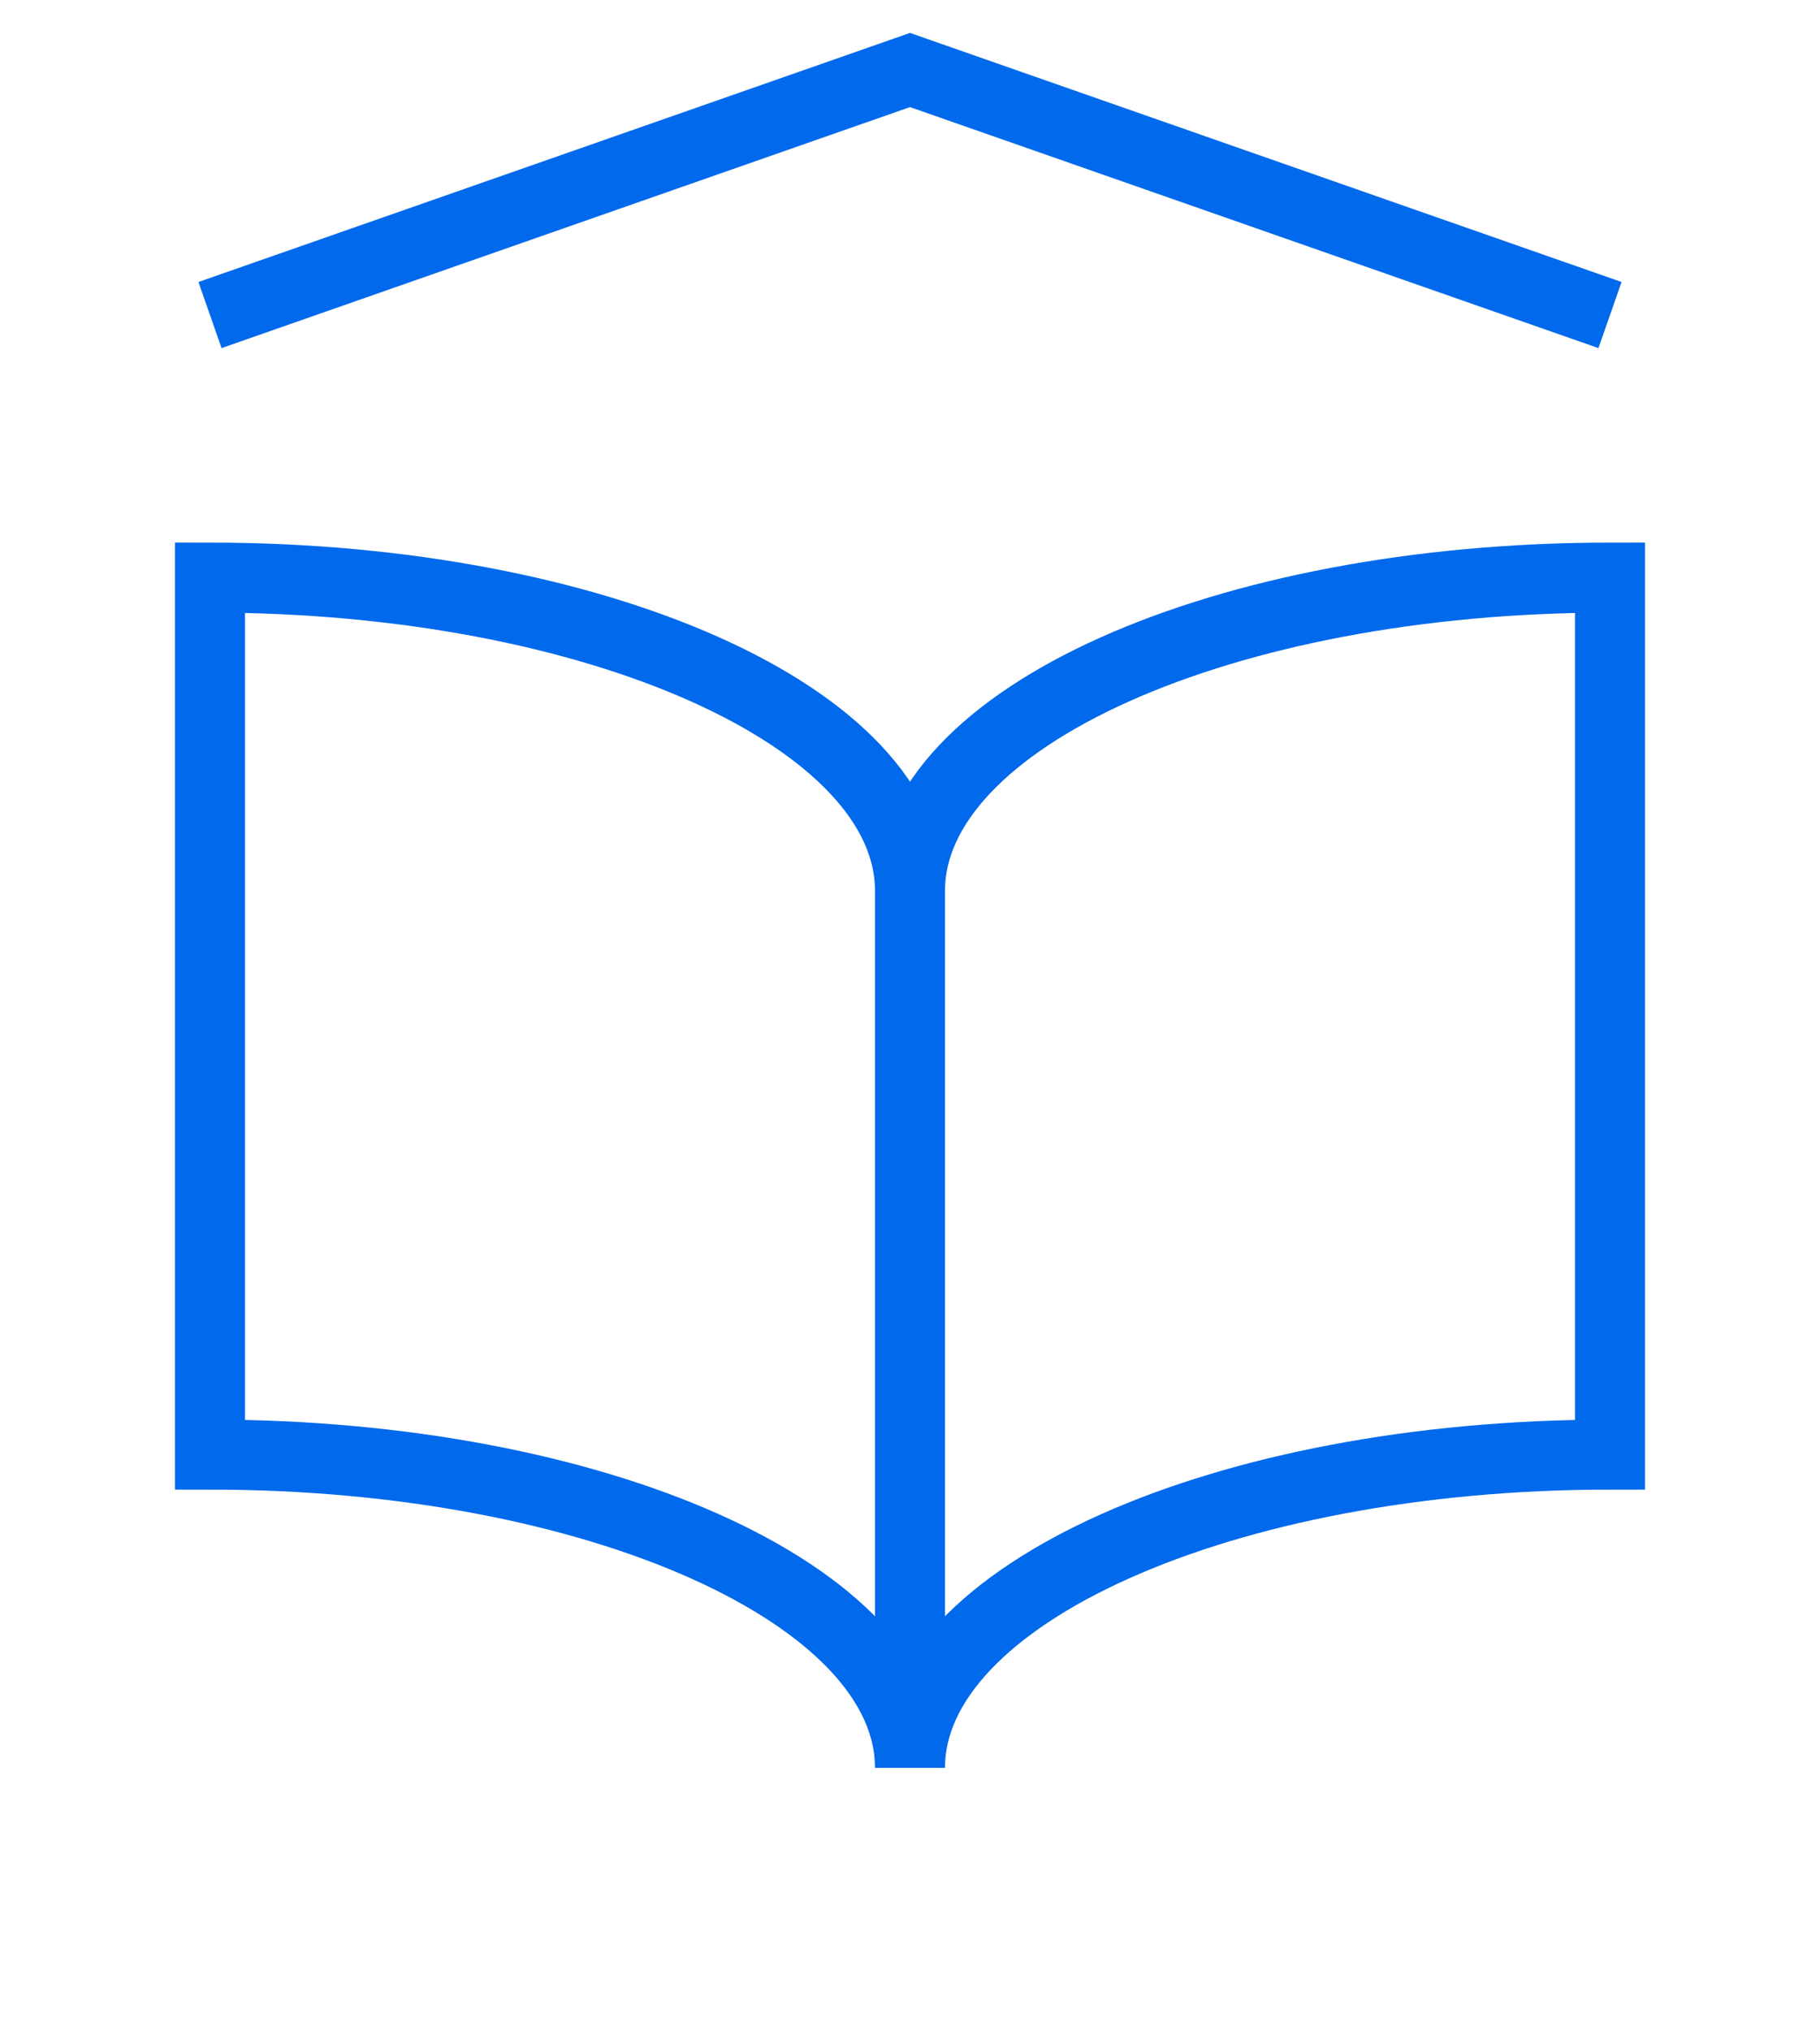
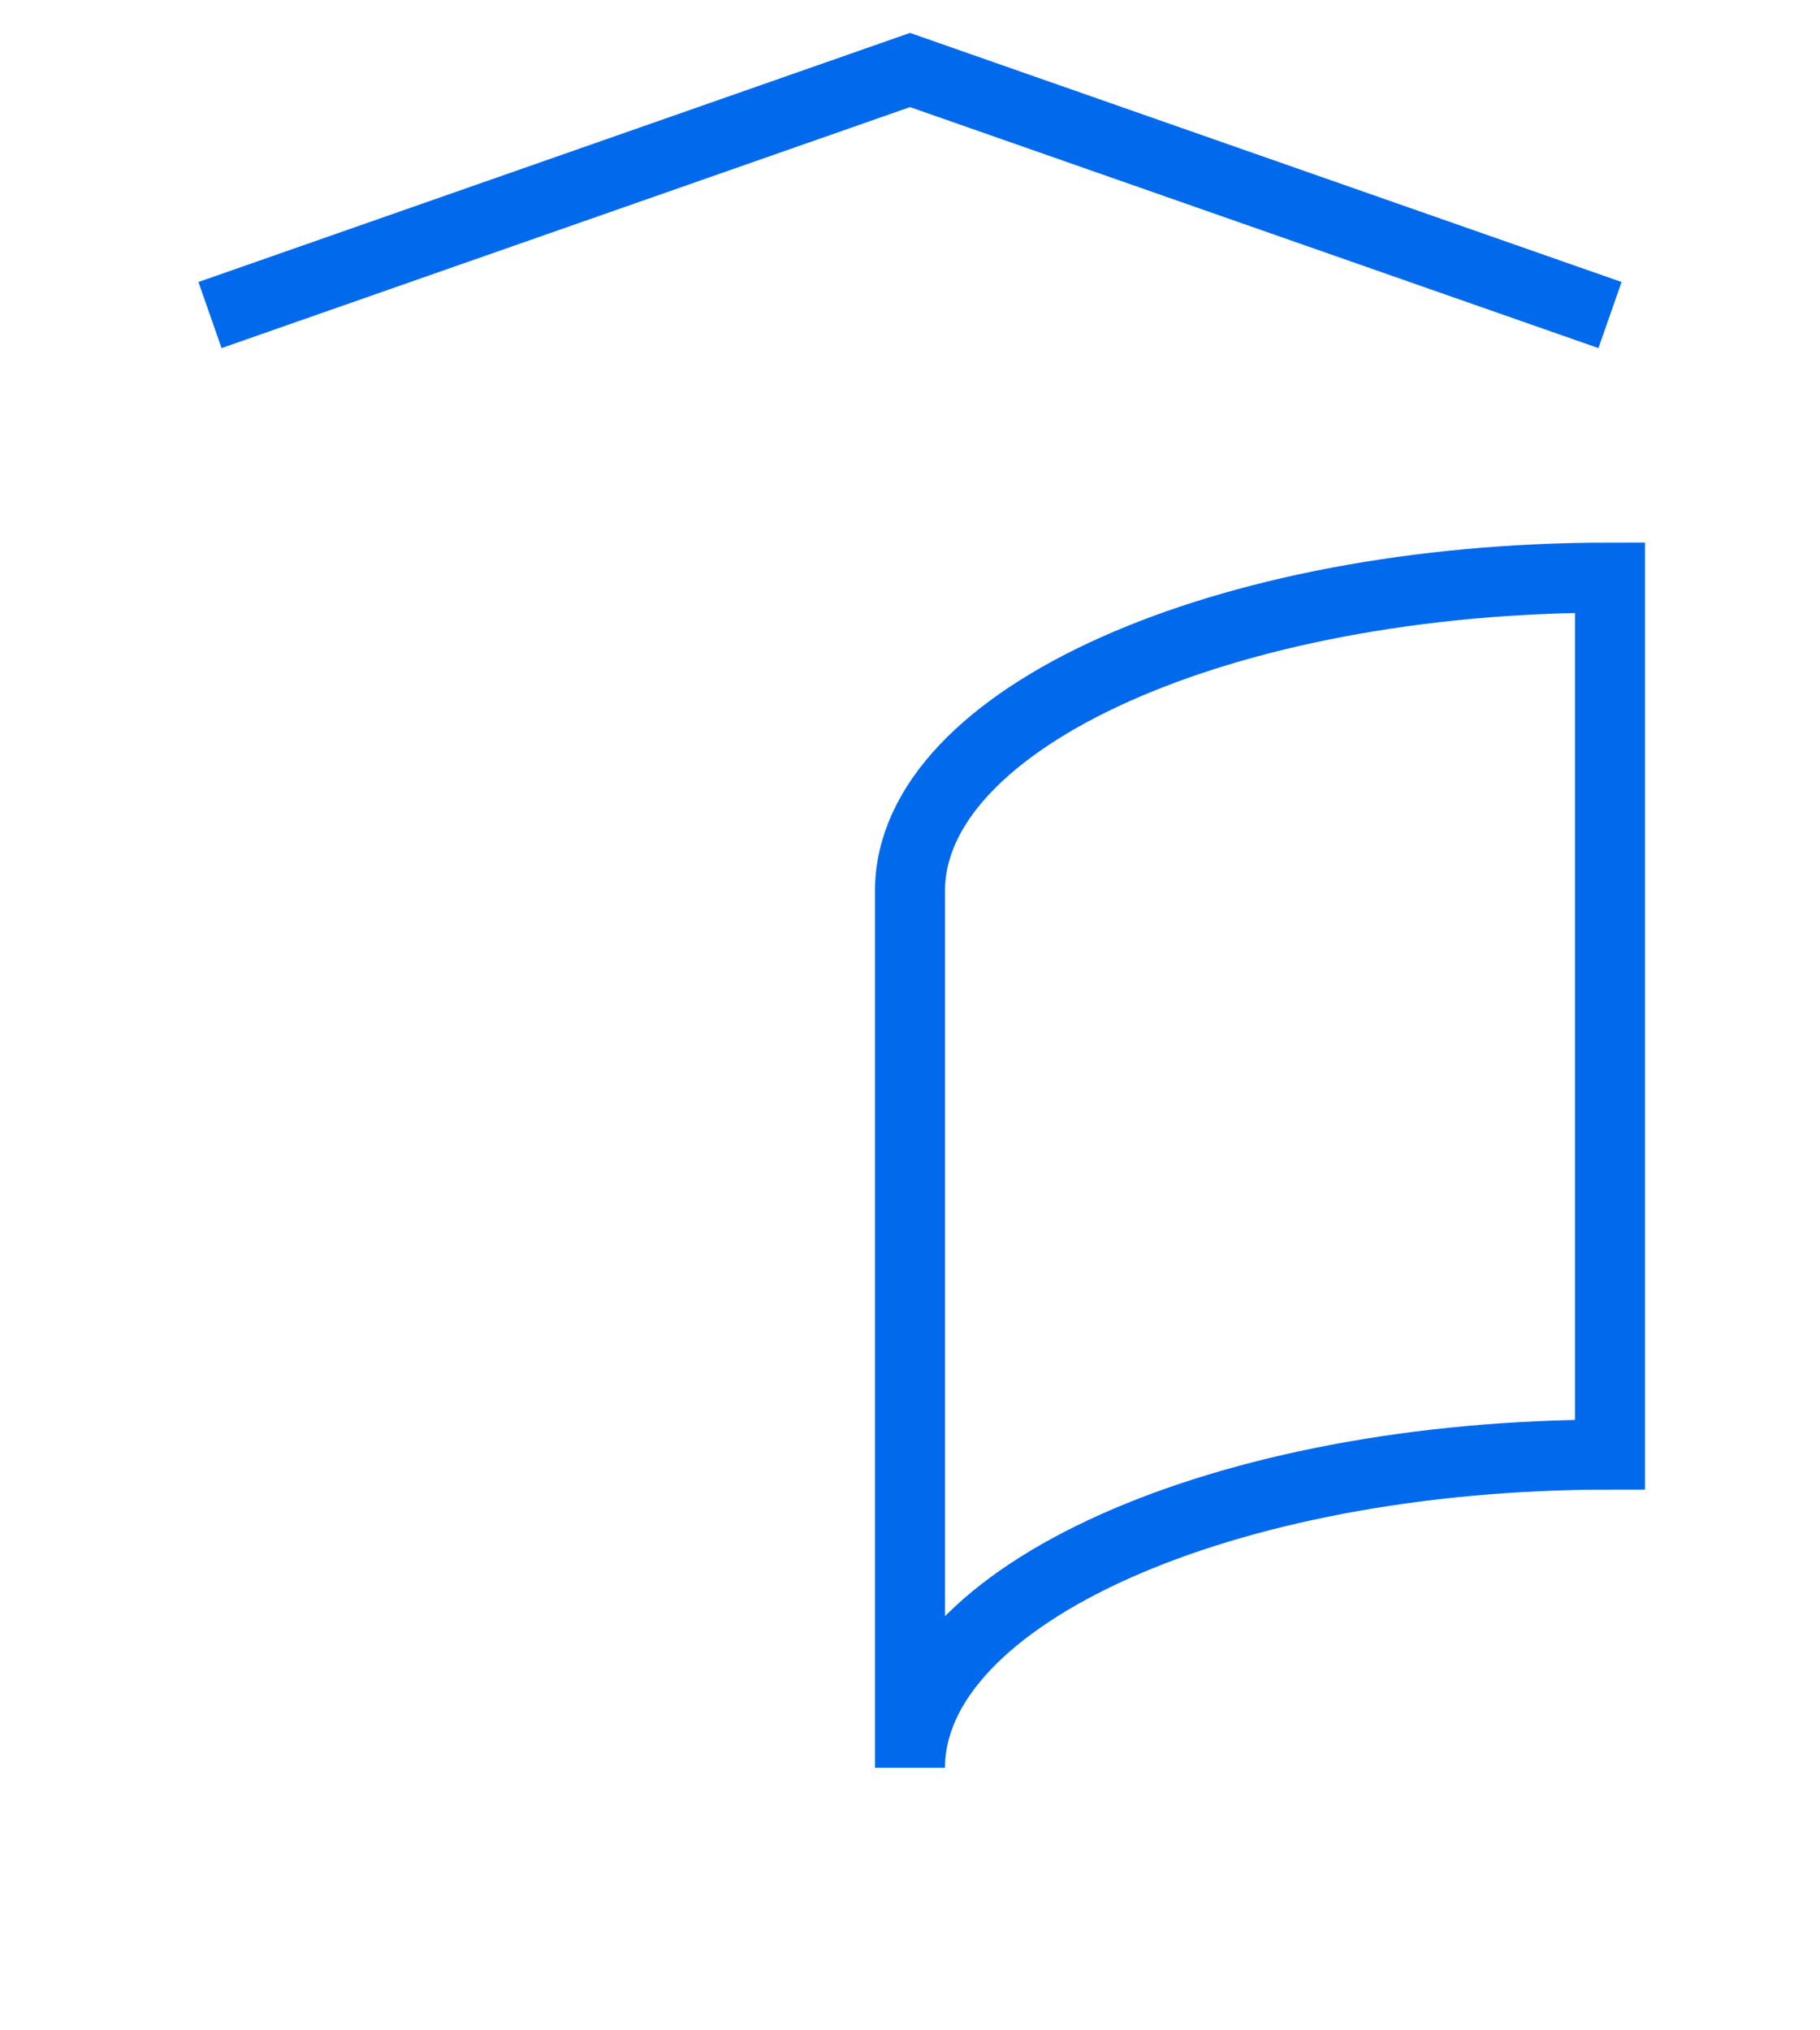
<svg xmlns="http://www.w3.org/2000/svg" width="52" height="58" viewBox="0 0 52 58">
  <g id="Сгруппировать_10214" data-name="Сгруппировать 10214" transform="translate(-419 -1249)">
    <g id="Сгруппировать_10201" data-name="Сгруппировать 10201">
      <rect id="Прямоугольник_12679" data-name="Прямоугольник 12679" width="52" height="58" transform="translate(419 1249)" fill="#00e8ff" opacity="0" />
      <g id="Сгруппировать_10215" data-name="Сгруппировать 10215" transform="translate(-11 -292.5)">
-         <path id="Контур_15917" data-name="Контур 15917" d="M456,1566.947c0-4.941-8.954-8.947-20-8.947v25.053c11.046,0,20,4.006,20,8.947" fill="none" stroke="#0069ec" stroke-miterlimit="10" stroke-width="2" />
        <path id="Контур_15918" data-name="Контур 15918" d="M456,1592c0-4.941,8.954-8.947,20-8.947V1558c-11.046,0-20,4.006-20,8.947Z" fill="none" stroke="#0069ec" stroke-miterlimit="10" stroke-width="2" />
        <path id="Контур_15919" data-name="Контур 15919" d="M436,1550.5l20-7,20,7" fill="none" stroke="#0069ec" stroke-miterlimit="10" stroke-width="2" />
      </g>
    </g>
  </g>
</svg>